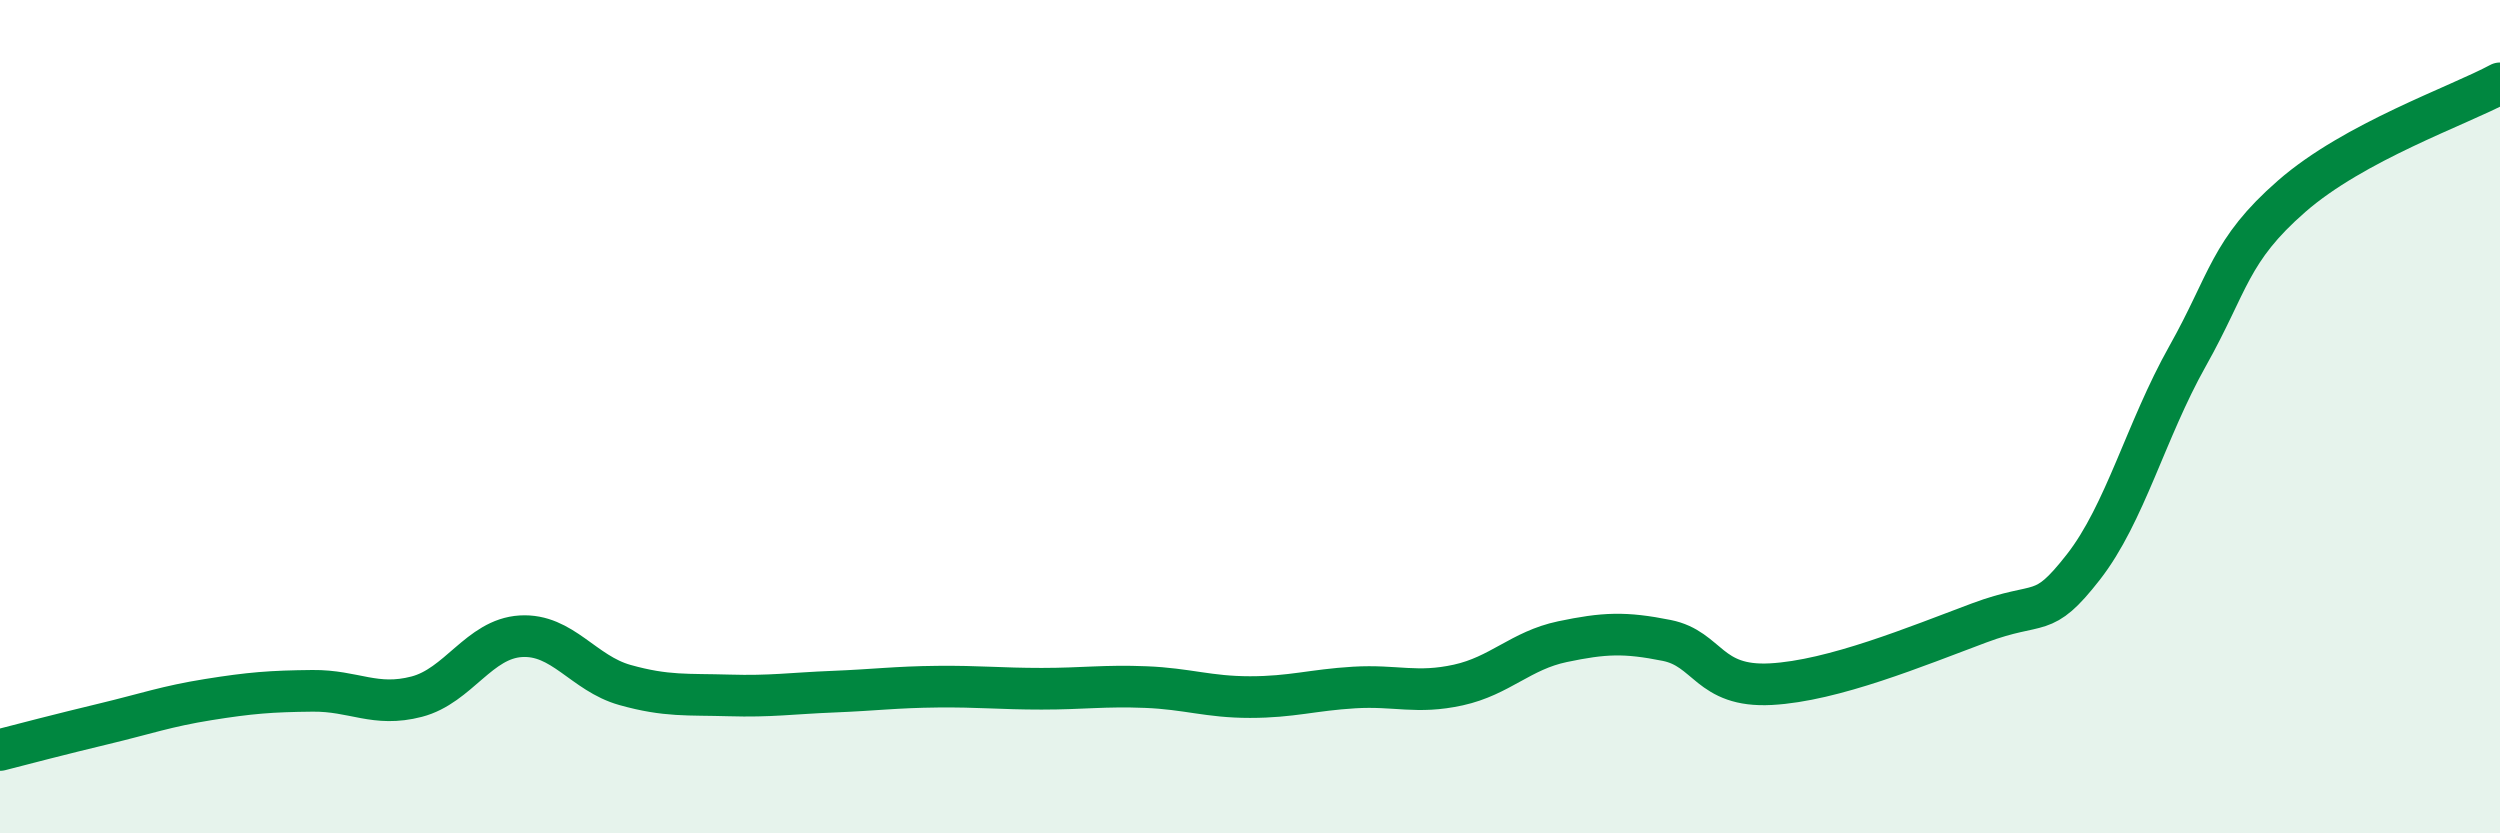
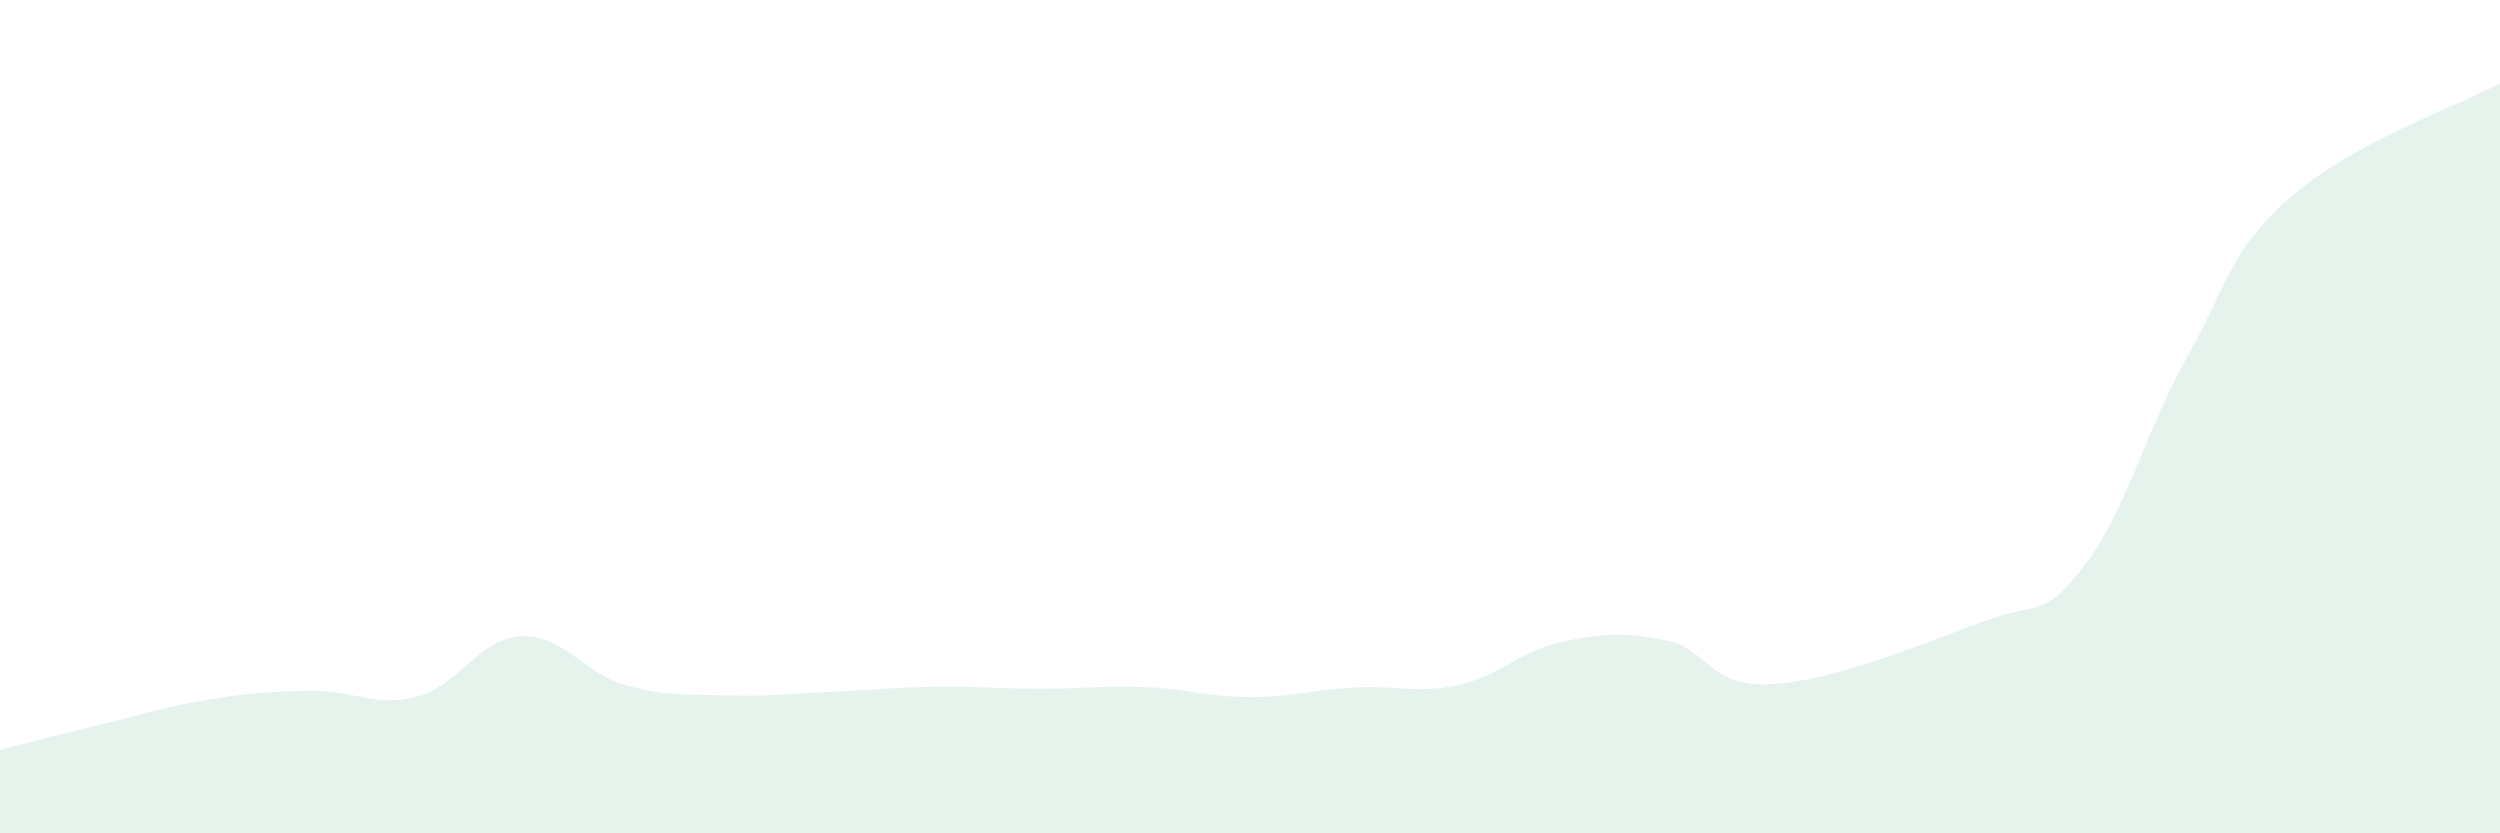
<svg xmlns="http://www.w3.org/2000/svg" width="60" height="20" viewBox="0 0 60 20">
  <path d="M 0,18 C 0.5,17.87 1.5,17.61 2.5,17.37 C 3.5,17.13 4,16.95 5,16.79 C 6,16.63 6.5,16.59 7.5,16.58 C 8.5,16.57 9,16.98 10,16.72 C 11,16.46 11.5,15.33 12.5,15.27 C 13.5,15.21 14,16.16 15,16.44 C 16,16.72 16.5,16.66 17.5,16.69 C 18.5,16.72 19,16.64 20,16.6 C 21,16.56 21.5,16.49 22.5,16.48 C 23.5,16.47 24,16.53 25,16.53 C 26,16.53 26.5,16.45 27.5,16.49 C 28.5,16.53 29,16.73 30,16.73 C 31,16.73 31.5,16.56 32.5,16.5 C 33.5,16.44 34,16.66 35,16.44 C 36,16.22 36.5,15.61 37.5,15.4 C 38.5,15.19 39,15.17 40,15.37 C 41,15.57 41,16.5 42.5,16.42 C 44,16.34 46,15.51 47.5,14.95 C 49,14.39 49,14.89 50,13.61 C 51,12.33 51.5,10.33 52.5,8.55 C 53.5,6.77 53.5,6.02 55,4.71 C 56.5,3.4 59,2.54 60,2L60 20L0 20Z" fill="#008740" opacity="0.1" stroke-linecap="round" stroke-linejoin="round" />
-   <path d="M 0,18 C 0.5,17.87 1.5,17.61 2.5,17.37 C 3.5,17.13 4,16.95 5,16.79 C 6,16.63 6.5,16.59 7.5,16.58 C 8.5,16.57 9,16.98 10,16.72 C 11,16.46 11.5,15.33 12.5,15.27 C 13.5,15.21 14,16.16 15,16.44 C 16,16.72 16.5,16.66 17.5,16.69 C 18.5,16.72 19,16.64 20,16.6 C 21,16.56 21.5,16.49 22.5,16.48 C 23.5,16.47 24,16.53 25,16.53 C 26,16.53 26.5,16.45 27.5,16.49 C 28.5,16.53 29,16.73 30,16.73 C 31,16.73 31.5,16.56 32.5,16.5 C 33.5,16.44 34,16.66 35,16.44 C 36,16.22 36.5,15.61 37.5,15.4 C 38.5,15.19 39,15.17 40,15.37 C 41,15.57 41,16.5 42.5,16.42 C 44,16.34 46,15.51 47.5,14.95 C 49,14.39 49,14.89 50,13.61 C 51,12.33 51.5,10.33 52.5,8.55 C 53.5,6.77 53.5,6.02 55,4.71 C 56.5,3.4 59,2.54 60,2" stroke="#008740" stroke-width="1" fill="none" stroke-linecap="round" stroke-linejoin="round" />
</svg>